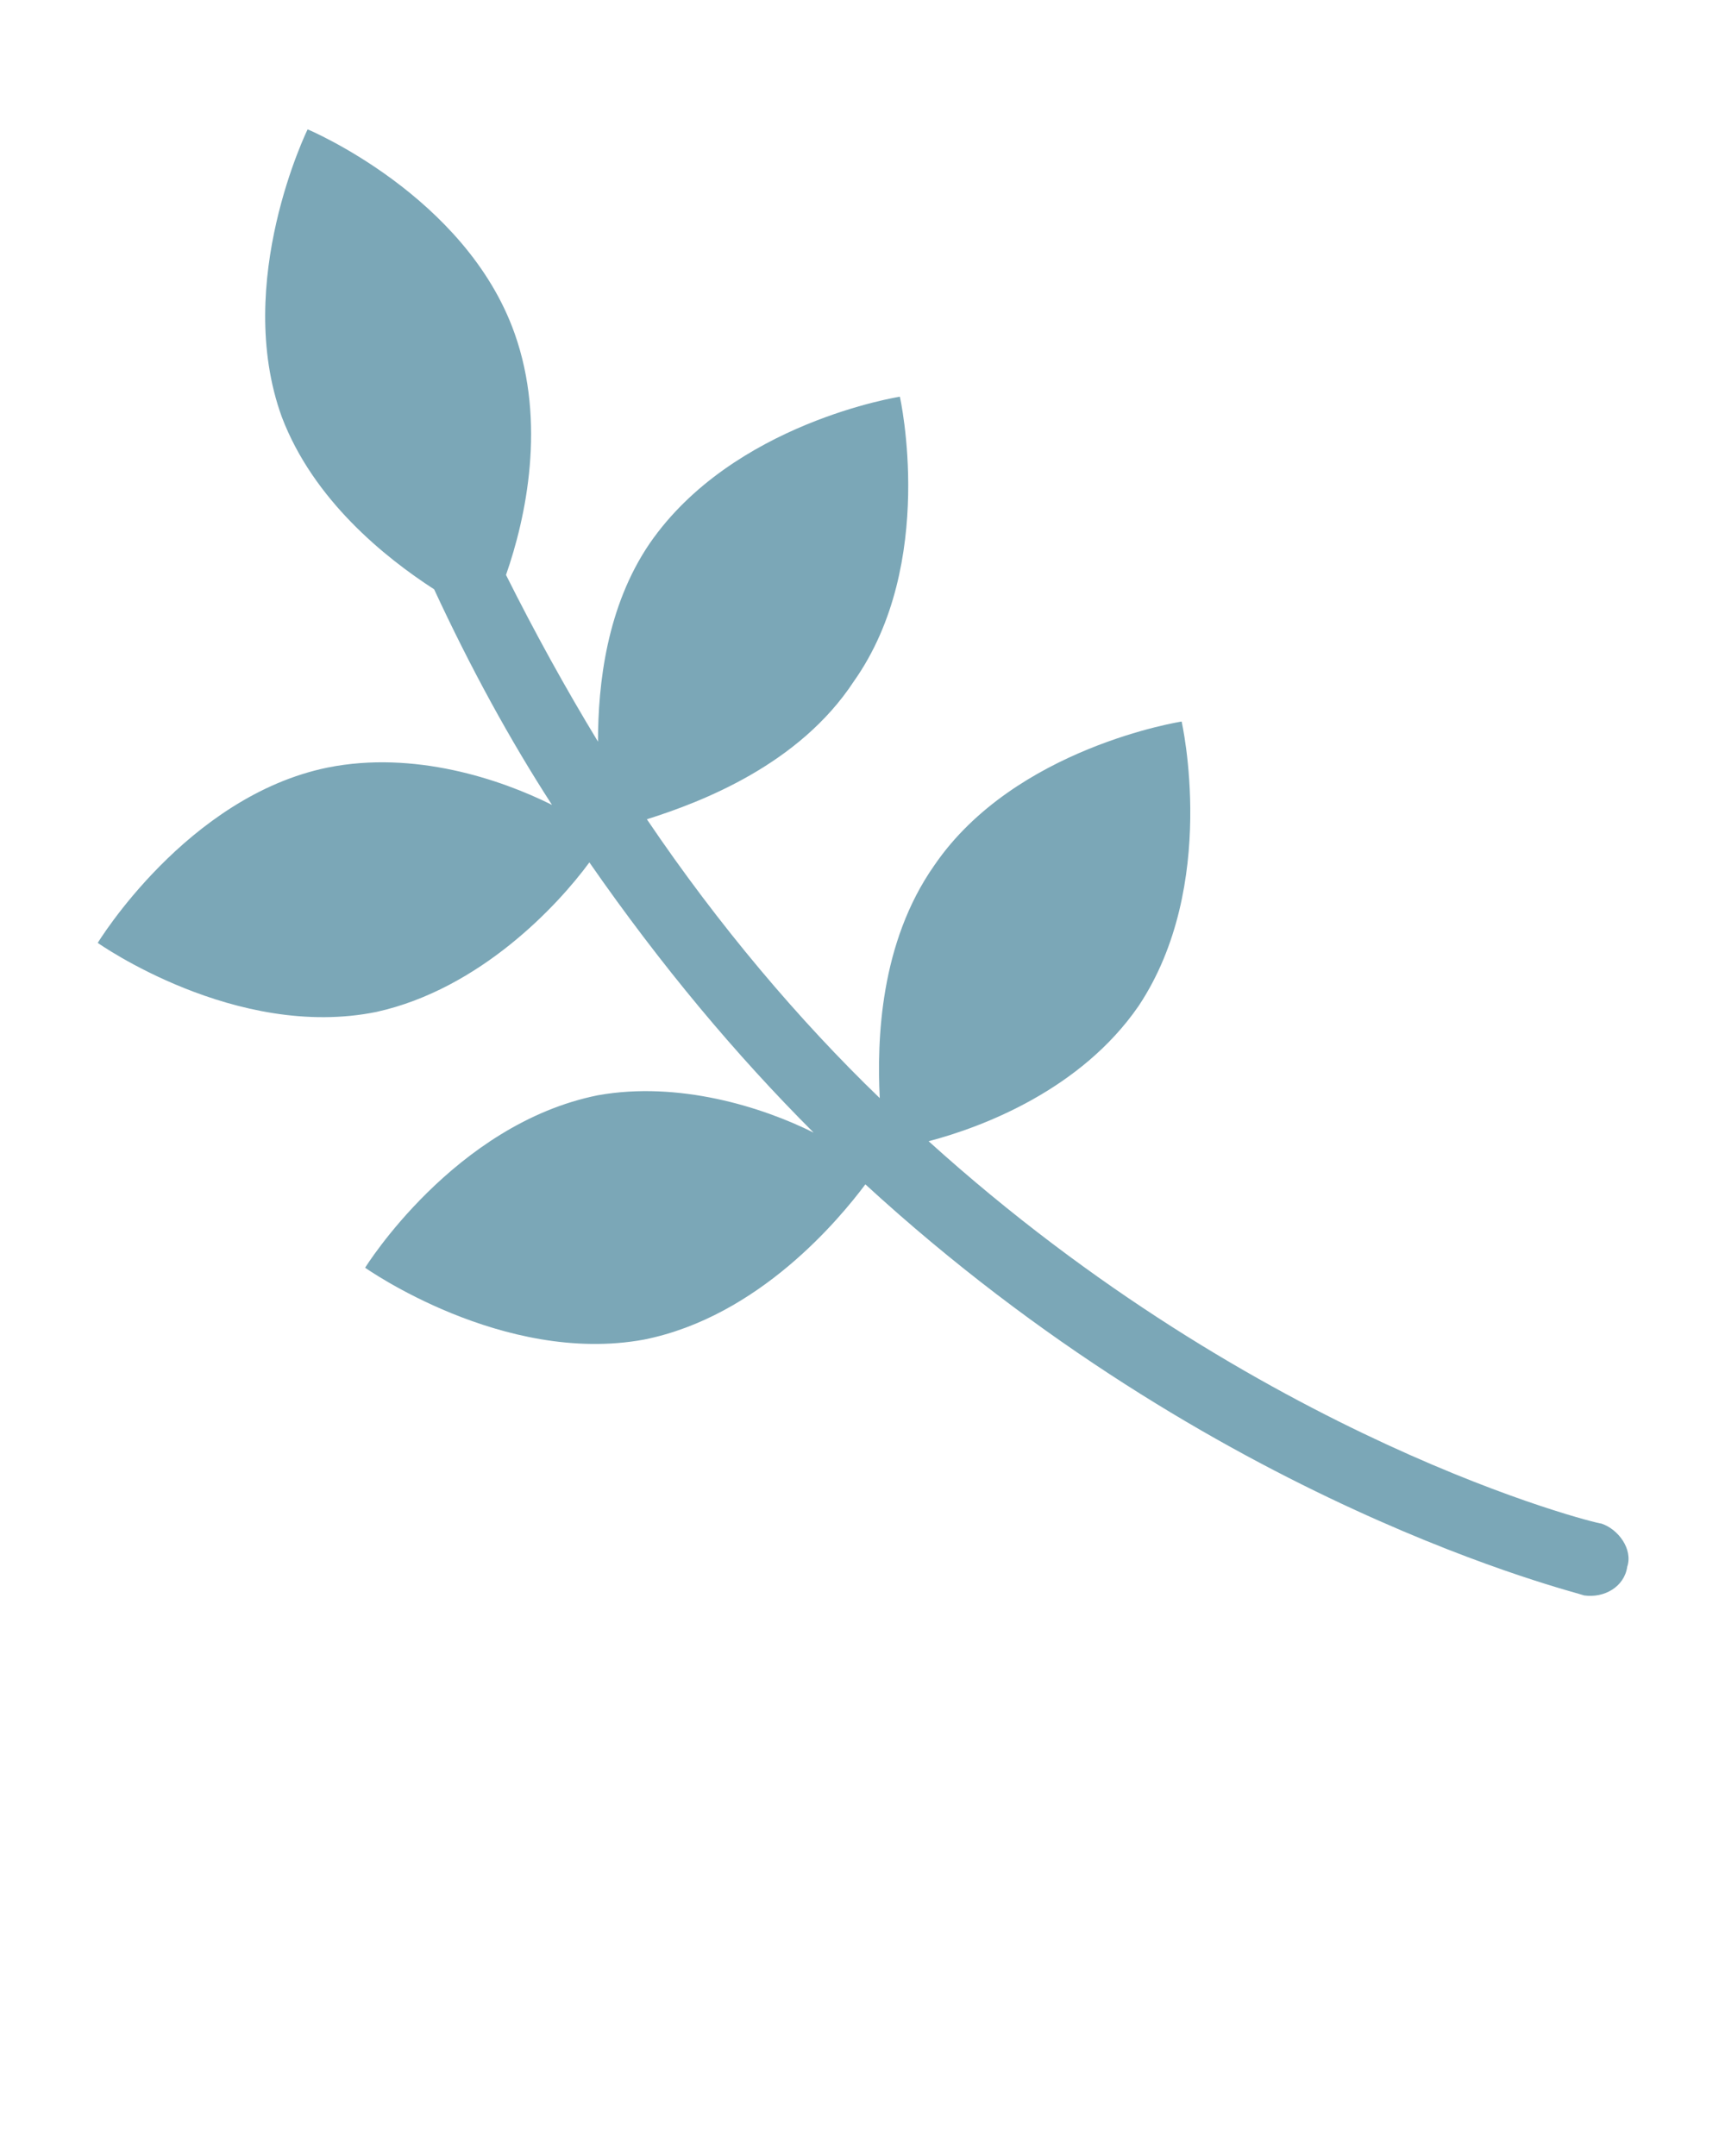
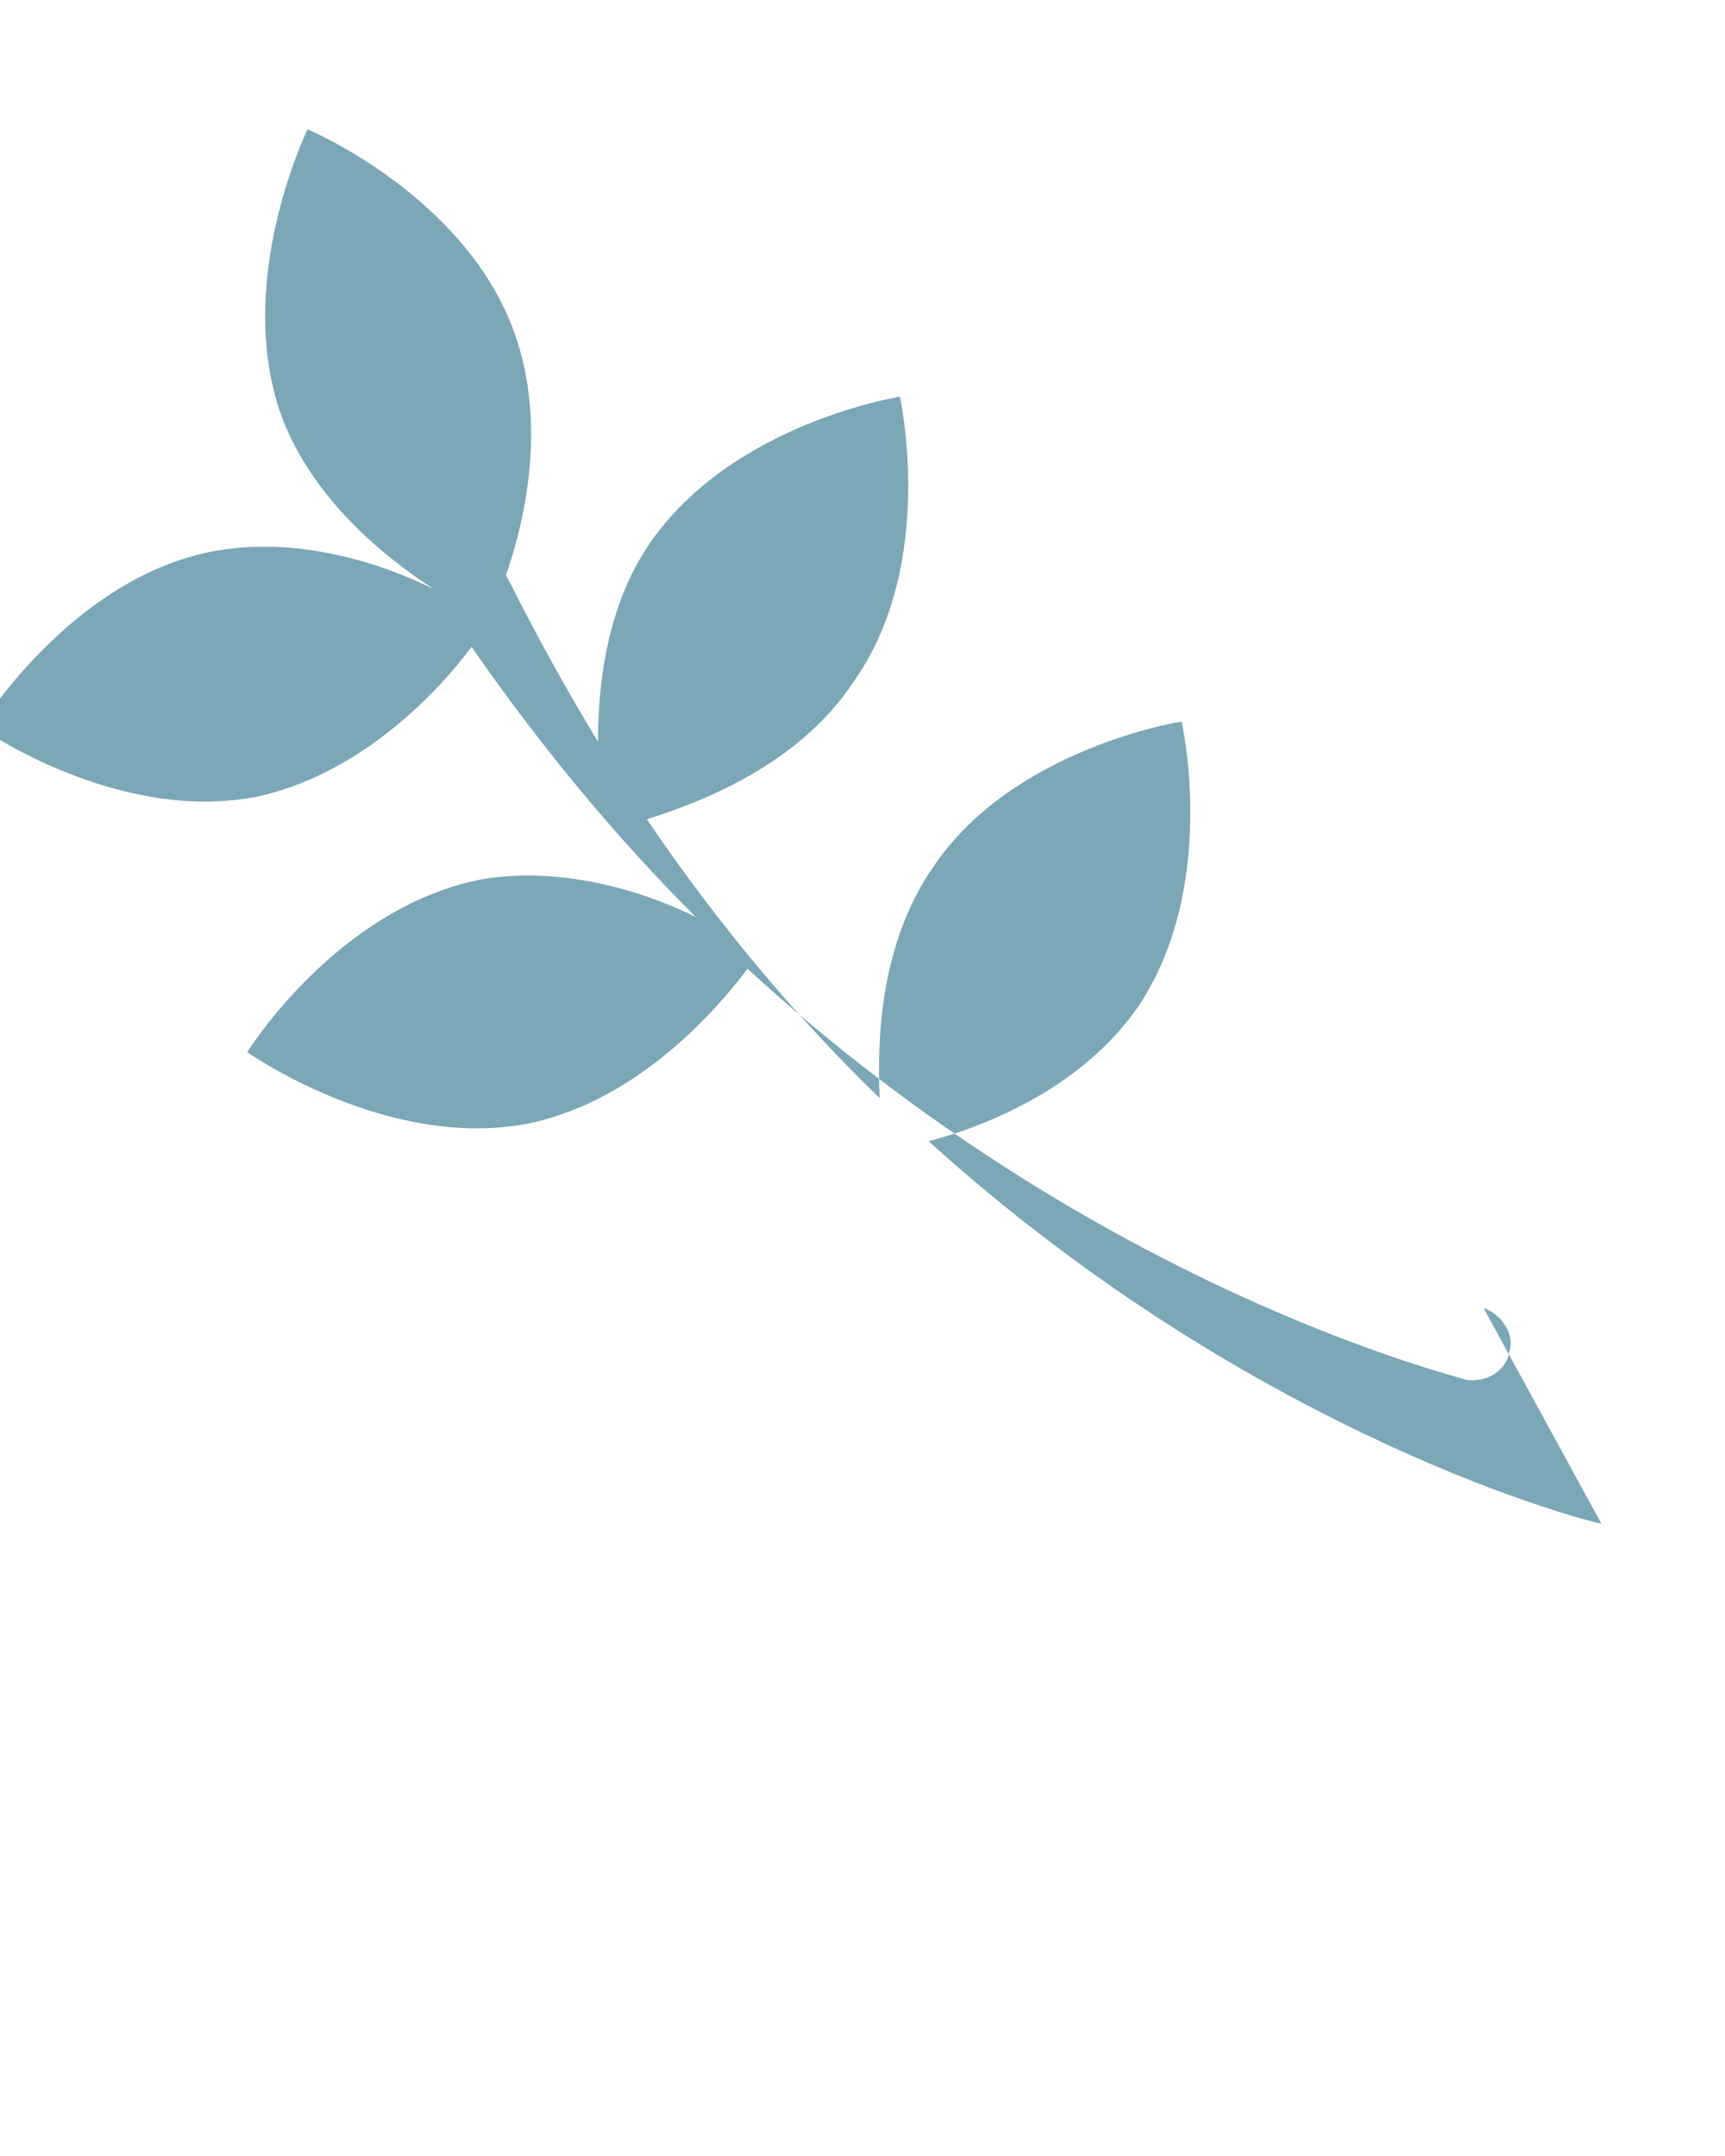
<svg xmlns="http://www.w3.org/2000/svg" version="1.2" viewBox="0 0 60 75" width="60" height="75">
  <title>noun-branch-1062619-svg</title>
  <style> .s0 { fill: #7ba7b7 } </style>
-   <path id="Layer" class="s0" d="m55.7 53c-0.2 0-11.9-2.9-23.4-13.3 1.9-0.5 5.3-1.8 7.3-4.7 2.8-4.2 1.5-9.9 1.5-9.9 0 0-5.8 0.9-8.6 5-1.9 2.7-2 6.1-1.9 8.1-2.8-2.7-5.6-6-8.1-9.7 1.9-0.6 5.3-1.9 7.2-4.8 2.9-4.1 1.6-9.9 1.6-9.9 0 0-5.8 0.9-8.7 5.1-1.5 2.2-1.8 4.9-1.8 6.9q-1.7-2.8-3.2-5.8c0.7-2 1.4-5.3 0.3-8.4-1.7-4.8-7.2-7.1-7.2-7.1 0 0-2.6 5.3-0.9 10 1.1 2.9 3.6 4.9 5.3 6q1.9 4.1 4.1 7.5c-1.8-0.9-4.8-1.9-7.8-1.3-4.9 1-8 6.1-8 6.1 0 0 4.8 3.4 9.7 2.4 3.6-0.8 6.3-3.7 7.4-5.2 2.5 3.6 5.1 6.7 7.8 9.4-1.8-0.9-4.7-1.8-7.5-1.3-5 1-8.1 6-8.1 6 0 0 4.8 3.4 9.7 2.5 4-0.8 6.8-4.2 7.7-5.4 12.2 11.2 24.8 14.2 25 14.3 0.7 0.1 1.4-0.3 1.5-1 0.2-0.6-0.3-1.3-0.9-1.5z" />
+   <path id="Layer" class="s0" d="m55.7 53c-0.2 0-11.9-2.9-23.4-13.3 1.9-0.5 5.3-1.8 7.3-4.7 2.8-4.2 1.5-9.9 1.5-9.9 0 0-5.8 0.9-8.6 5-1.9 2.7-2 6.1-1.9 8.1-2.8-2.7-5.6-6-8.1-9.7 1.9-0.6 5.3-1.9 7.2-4.8 2.9-4.1 1.6-9.9 1.6-9.9 0 0-5.8 0.9-8.7 5.1-1.5 2.2-1.8 4.9-1.8 6.9q-1.7-2.8-3.2-5.8c0.7-2 1.4-5.3 0.3-8.4-1.7-4.8-7.2-7.1-7.2-7.1 0 0-2.6 5.3-0.9 10 1.1 2.9 3.6 4.9 5.3 6c-1.8-0.9-4.8-1.9-7.8-1.3-4.9 1-8 6.1-8 6.1 0 0 4.8 3.4 9.7 2.4 3.6-0.8 6.3-3.7 7.4-5.2 2.5 3.6 5.1 6.7 7.8 9.4-1.8-0.9-4.7-1.8-7.5-1.3-5 1-8.1 6-8.1 6 0 0 4.8 3.4 9.7 2.5 4-0.8 6.8-4.2 7.7-5.4 12.2 11.2 24.8 14.2 25 14.3 0.7 0.1 1.4-0.3 1.5-1 0.2-0.6-0.3-1.3-0.9-1.5z" />
</svg>